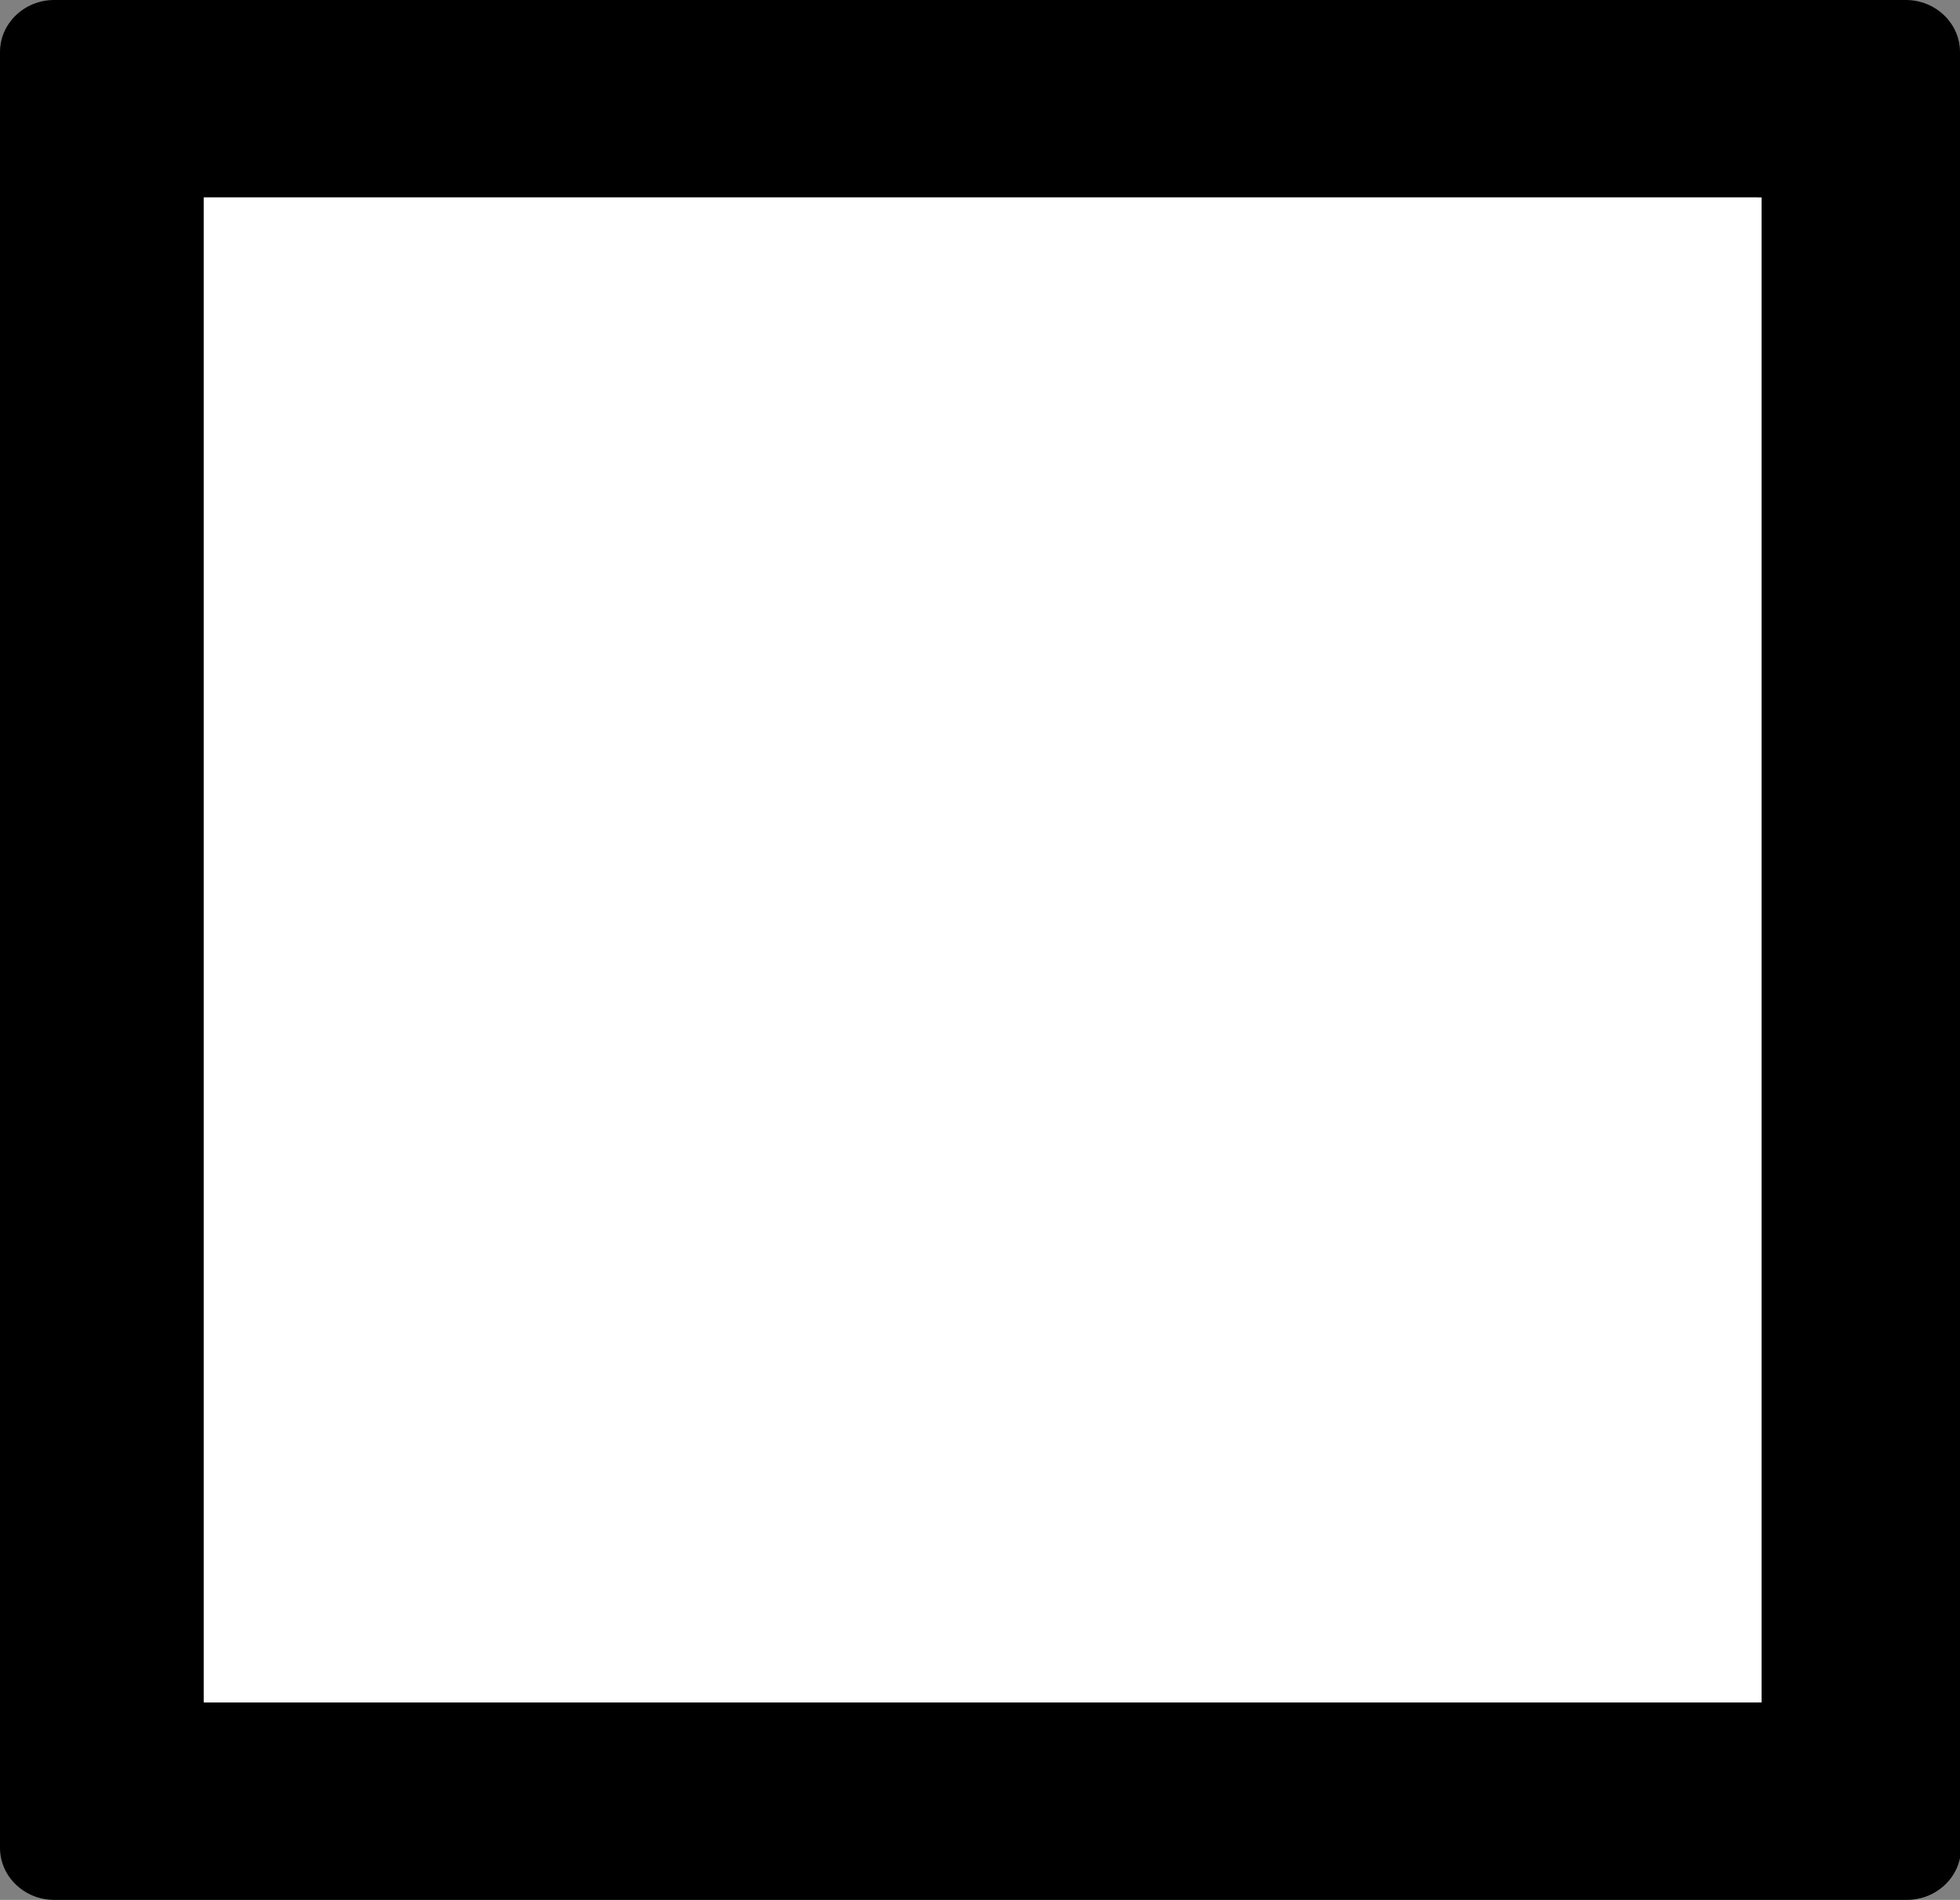
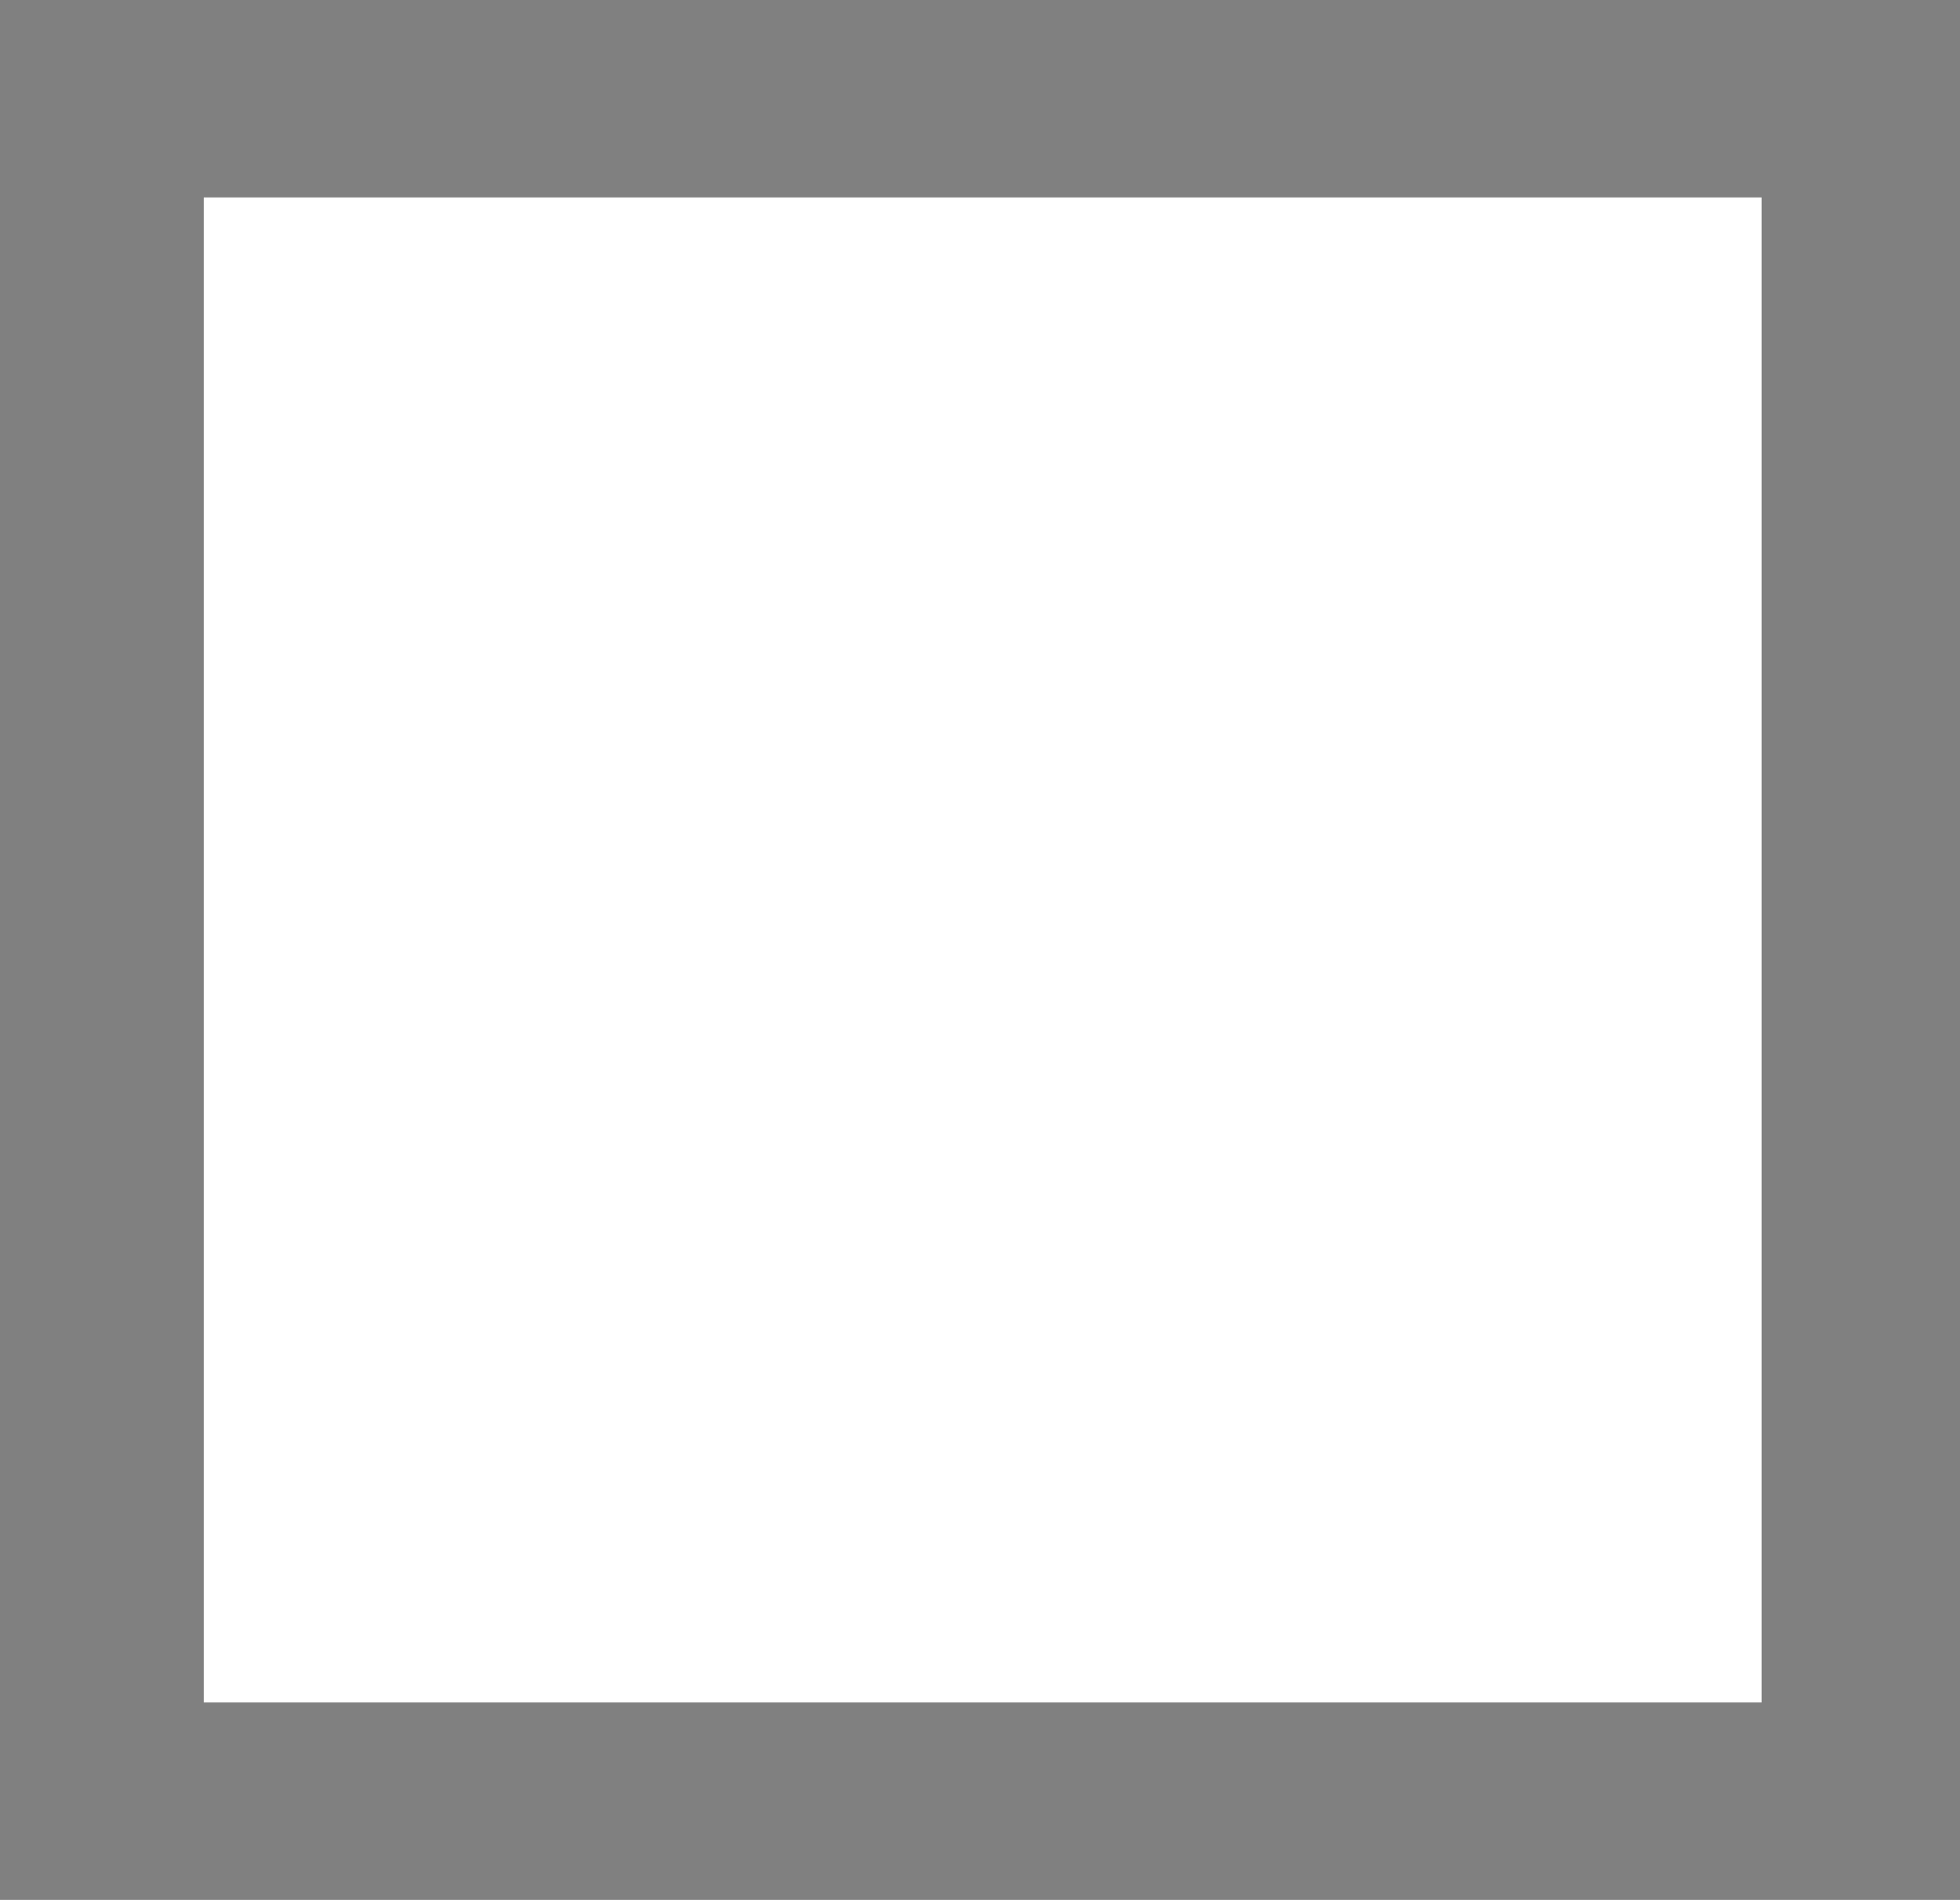
<svg xmlns="http://www.w3.org/2000/svg" version="1.1" id="レイヤー_1" x="0px" y="0px" viewBox="0 0 184.7 179" style="enable-background:new 0 0 184.7 179;" xml:space="preserve">
  <rect x="0" y="0" width="184.7" height="179" fill="#808080" stroke="none" />
  <style type="text/css">
	.st0{fill:#FFFFFF;}
</style>
-   <path d="M194.8,12.9L184.7,23V4.9c0-2.7-2.3-4.9-5.1-4.9H5.1C2.3,0,0,2.2,0,4.9v169.2c0,2.7,2.3,4.9,5.1,4.9h174.6  c2.8,0,5.1-2.2,5.1-4.9V62.2L215,31.8L194.8,12.9L194.8,12.9z M165.5,42.2l-64.5,64.6l-52-50.7L29.2,75.3l52.4,51.1l-0.2,0.2  l20.2,18.9l64-64.2v79.1H19.2V18.6h146.4L165.5,42.2L165.5,42.2z" />
  <rect x="19.2" y="18.6" class="st0" width="146.8" height="141.8" />
</svg>